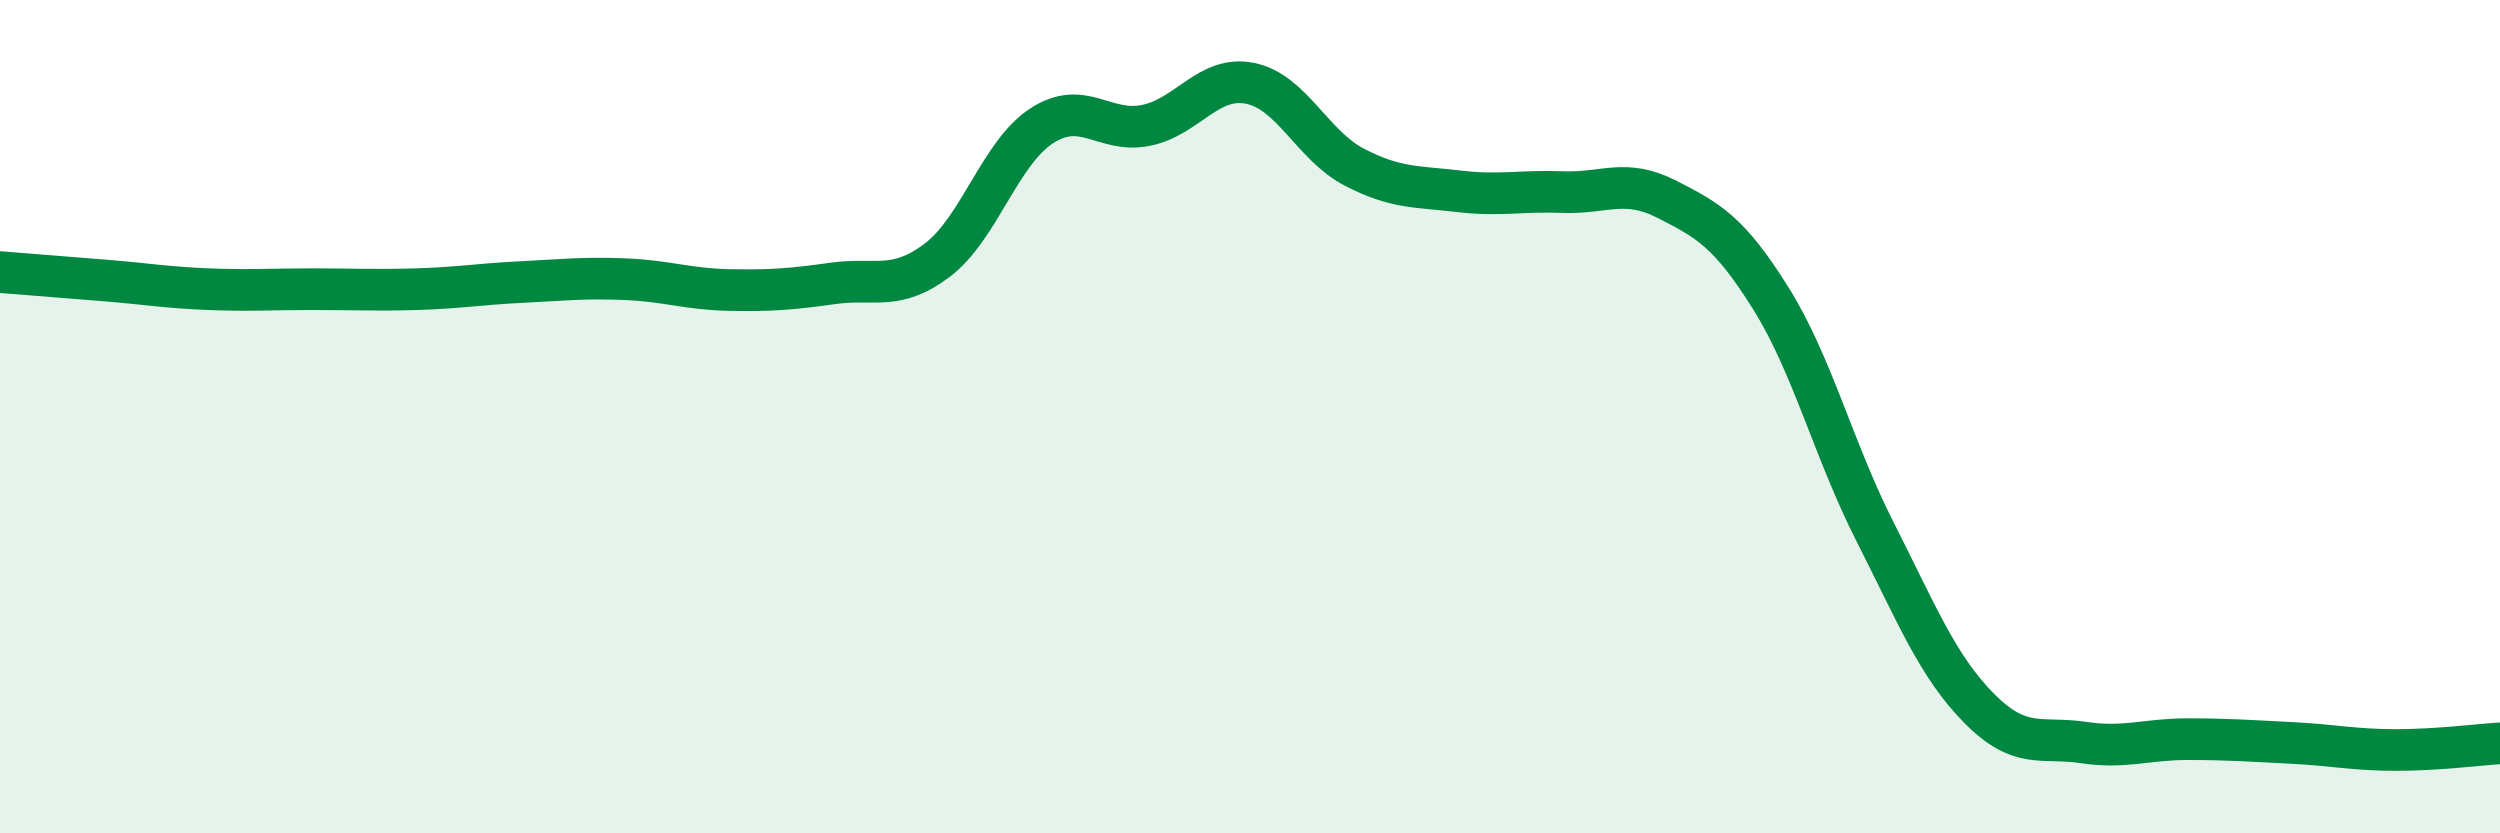
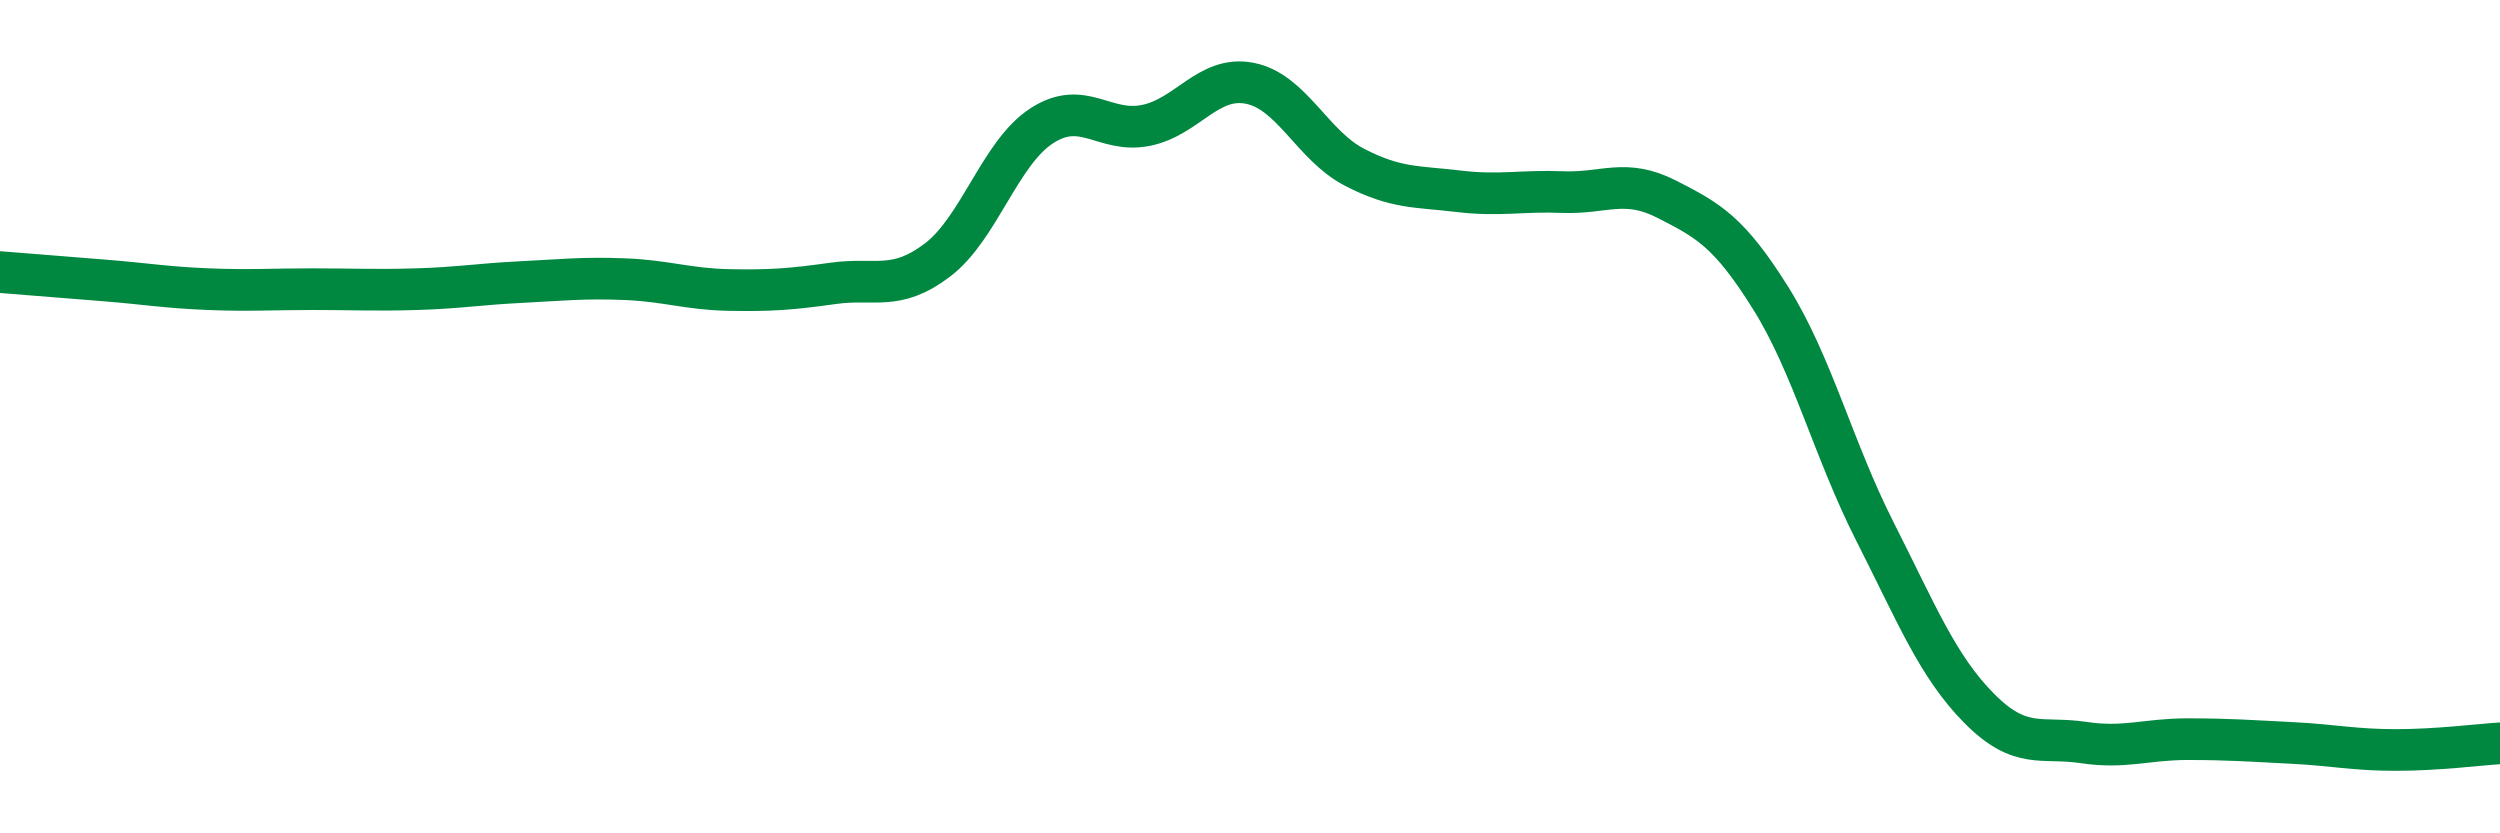
<svg xmlns="http://www.w3.org/2000/svg" width="60" height="20" viewBox="0 0 60 20">
-   <path d="M 0,6.53 C 0.5,6.57 1.5,6.65 2.5,6.73 C 3.5,6.81 4,6.9 5,6.94 C 6,6.98 6.5,6.94 7.5,6.94 C 8.5,6.94 9,6.97 10,6.94 C 11,6.91 11.5,6.82 12.5,6.77 C 13.5,6.72 14,6.66 15,6.7 C 16,6.74 16.5,6.94 17.5,6.96 C 18.5,6.98 19,6.94 20,6.8 C 21,6.66 21.5,7 22.5,6.24 C 23.5,5.48 24,3.67 25,3.02 C 26,2.37 26.5,3.21 27.5,3.01 C 28.5,2.81 29,1.8 30,2 C 31,2.2 31.5,3.49 32.5,4.01 C 33.5,4.53 34,4.47 35,4.59 C 36,4.71 36.5,4.57 37.5,4.61 C 38.5,4.65 39,4.27 40,4.78 C 41,5.29 41.5,5.56 42.5,7.16 C 43.5,8.76 44,10.79 45,12.76 C 46,14.73 46.5,15.99 47.5,17 C 48.5,18.01 49,17.67 50,17.82 C 51,17.97 51.5,17.74 52.5,17.74 C 53.5,17.74 54,17.78 55,17.83 C 56,17.88 56.5,18 57.5,18 C 58.5,18 59.5,17.87 60,17.84L60 20L0 20Z" fill="#008740" opacity="0.1" stroke-linecap="round" stroke-linejoin="round" />
  <path d="M 0,6.53 C 0.5,6.57 1.5,6.65 2.5,6.73 C 3.5,6.81 4,6.9 5,6.94 C 6,6.98 6.5,6.94 7.5,6.94 C 8.5,6.94 9,6.97 10,6.94 C 11,6.91 11.5,6.82 12.5,6.77 C 13.5,6.72 14,6.66 15,6.7 C 16,6.74 16.5,6.94 17.5,6.96 C 18.5,6.98 19,6.94 20,6.8 C 21,6.66 21.5,7 22.5,6.24 C 23.5,5.48 24,3.67 25,3.02 C 26,2.37 26.5,3.21 27.5,3.01 C 28.5,2.81 29,1.8 30,2 C 31,2.2 31.5,3.49 32.5,4.01 C 33.5,4.53 34,4.47 35,4.59 C 36,4.71 36.5,4.57 37.5,4.61 C 38.5,4.65 39,4.27 40,4.78 C 41,5.29 41.5,5.56 42.5,7.16 C 43.5,8.76 44,10.79 45,12.76 C 46,14.73 46.5,15.99 47.5,17 C 48.5,18.01 49,17.67 50,17.82 C 51,17.97 51.5,17.74 52.5,17.74 C 53.5,17.74 54,17.78 55,17.83 C 56,17.88 56.5,18 57.5,18 C 58.5,18 59.5,17.87 60,17.84" stroke="#008740" stroke-width="1" fill="none" stroke-linecap="round" stroke-linejoin="round" />
</svg>